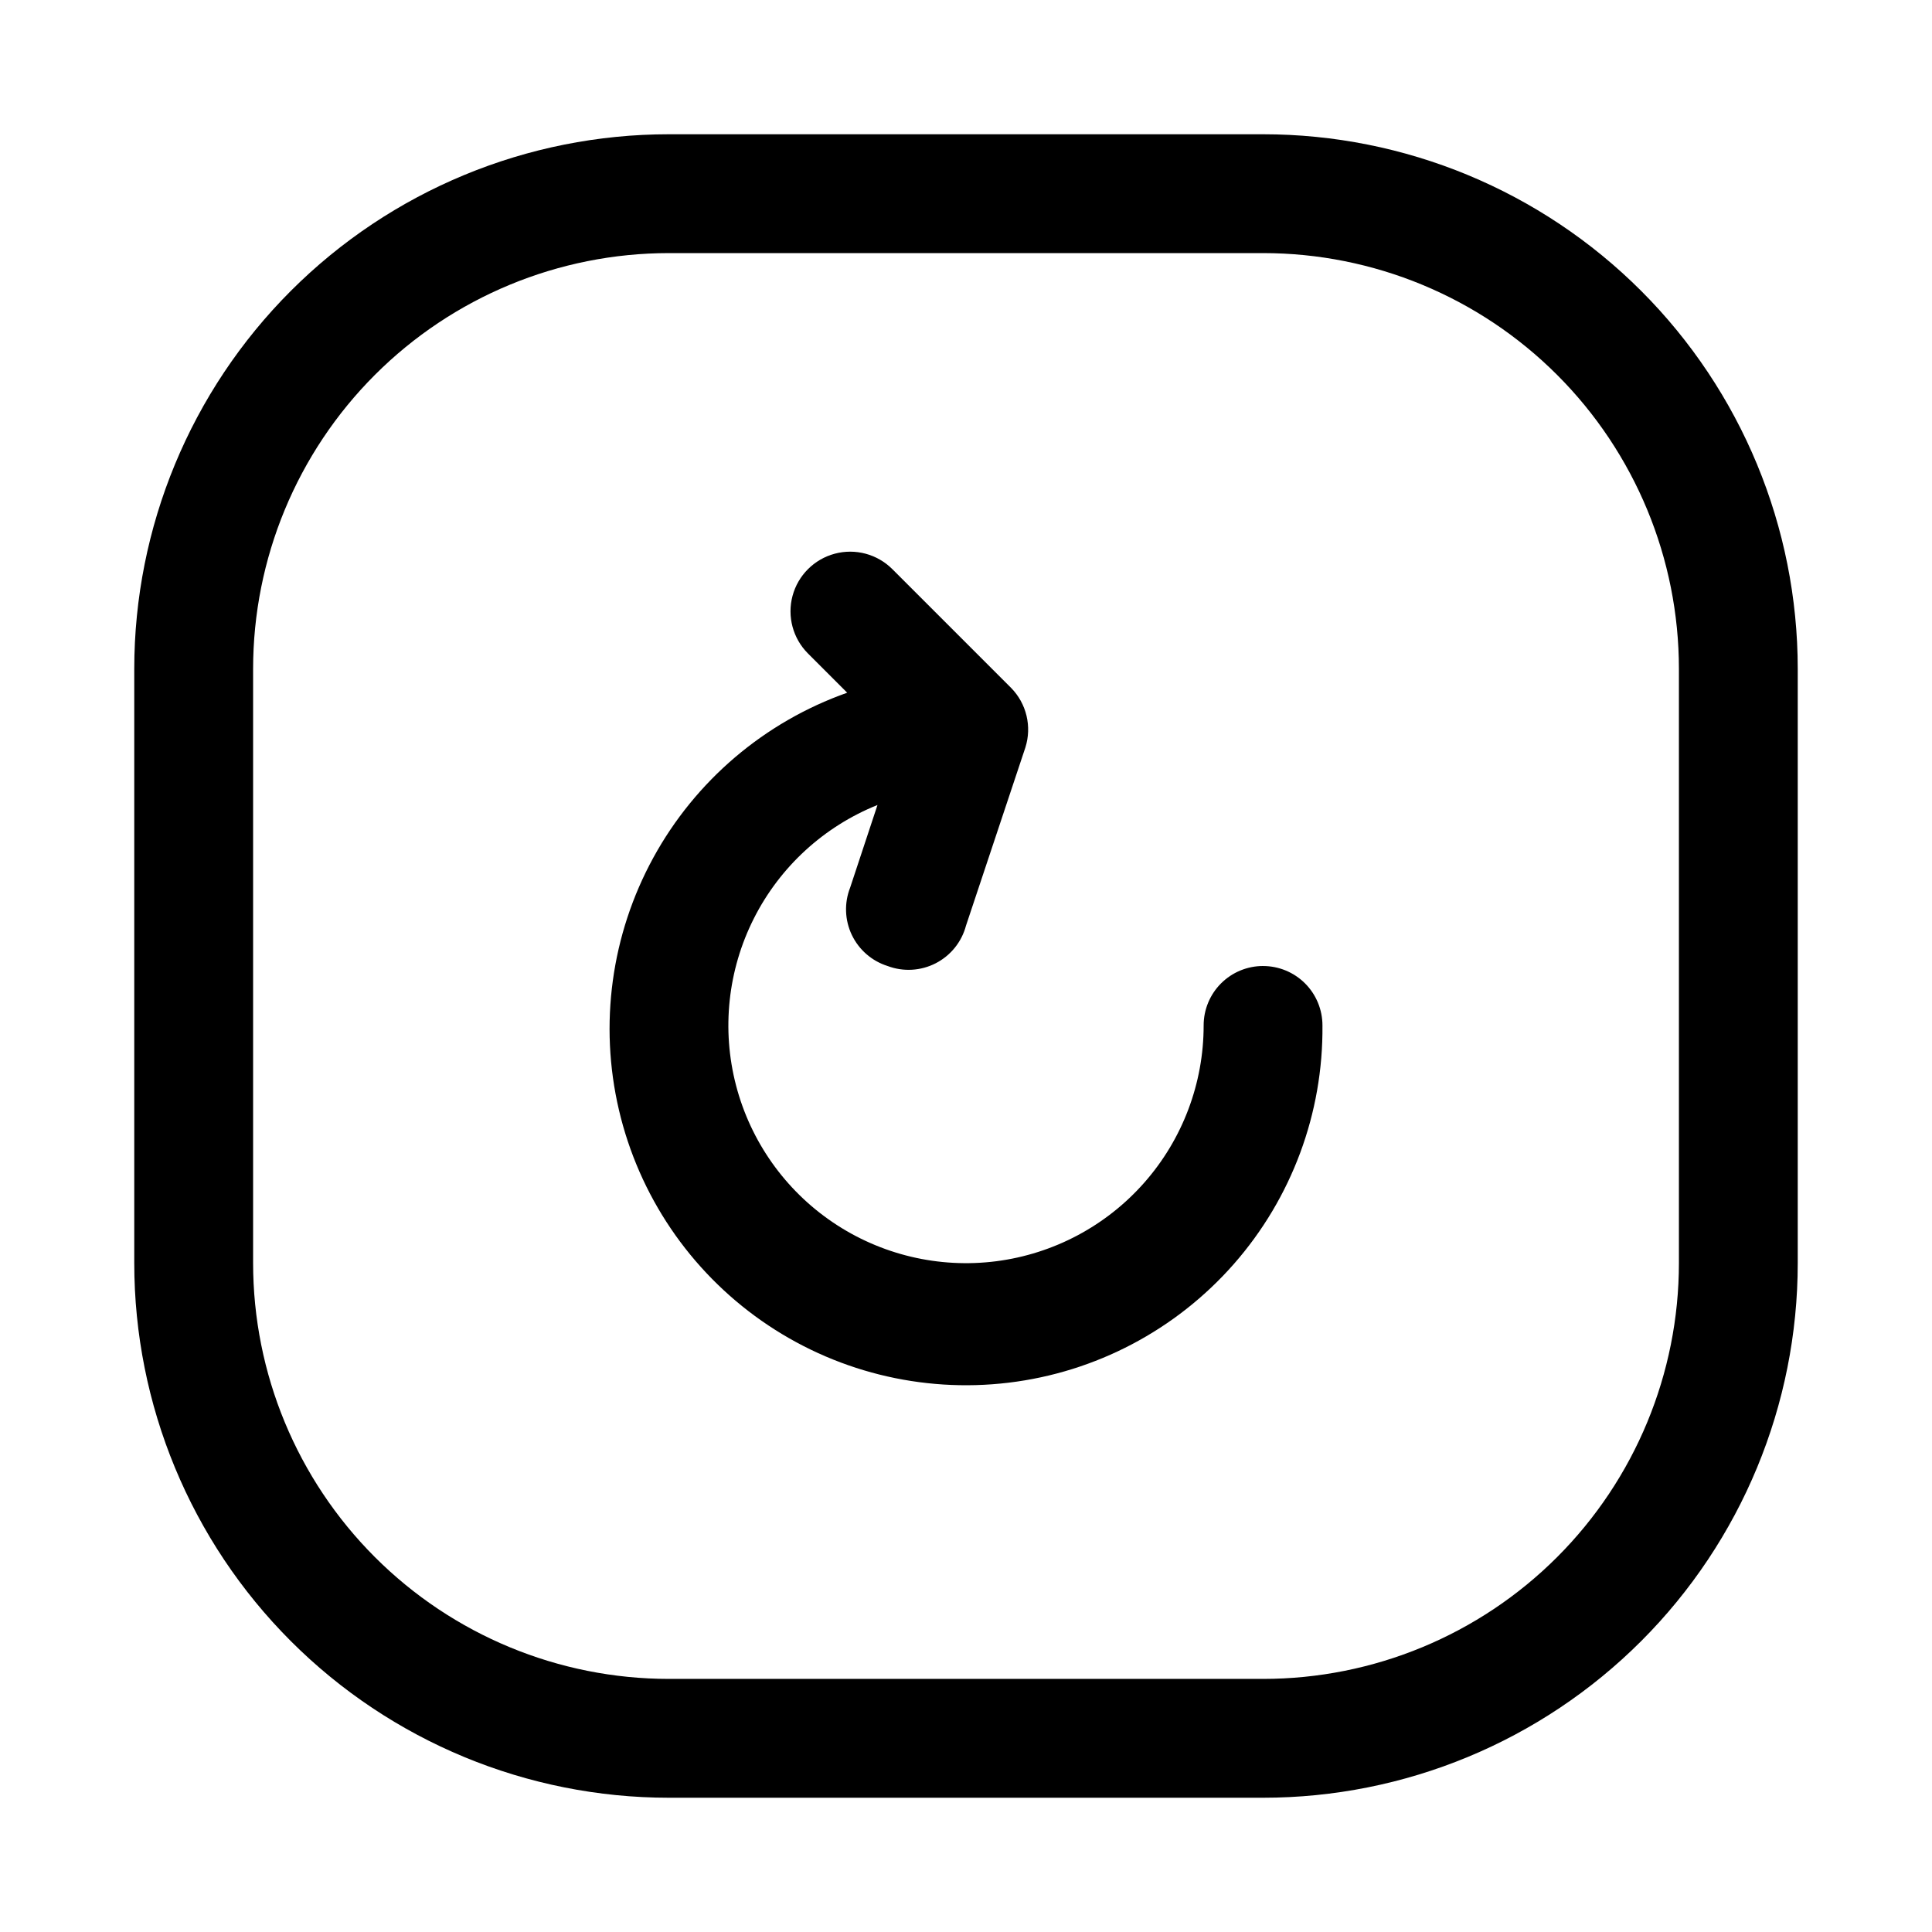
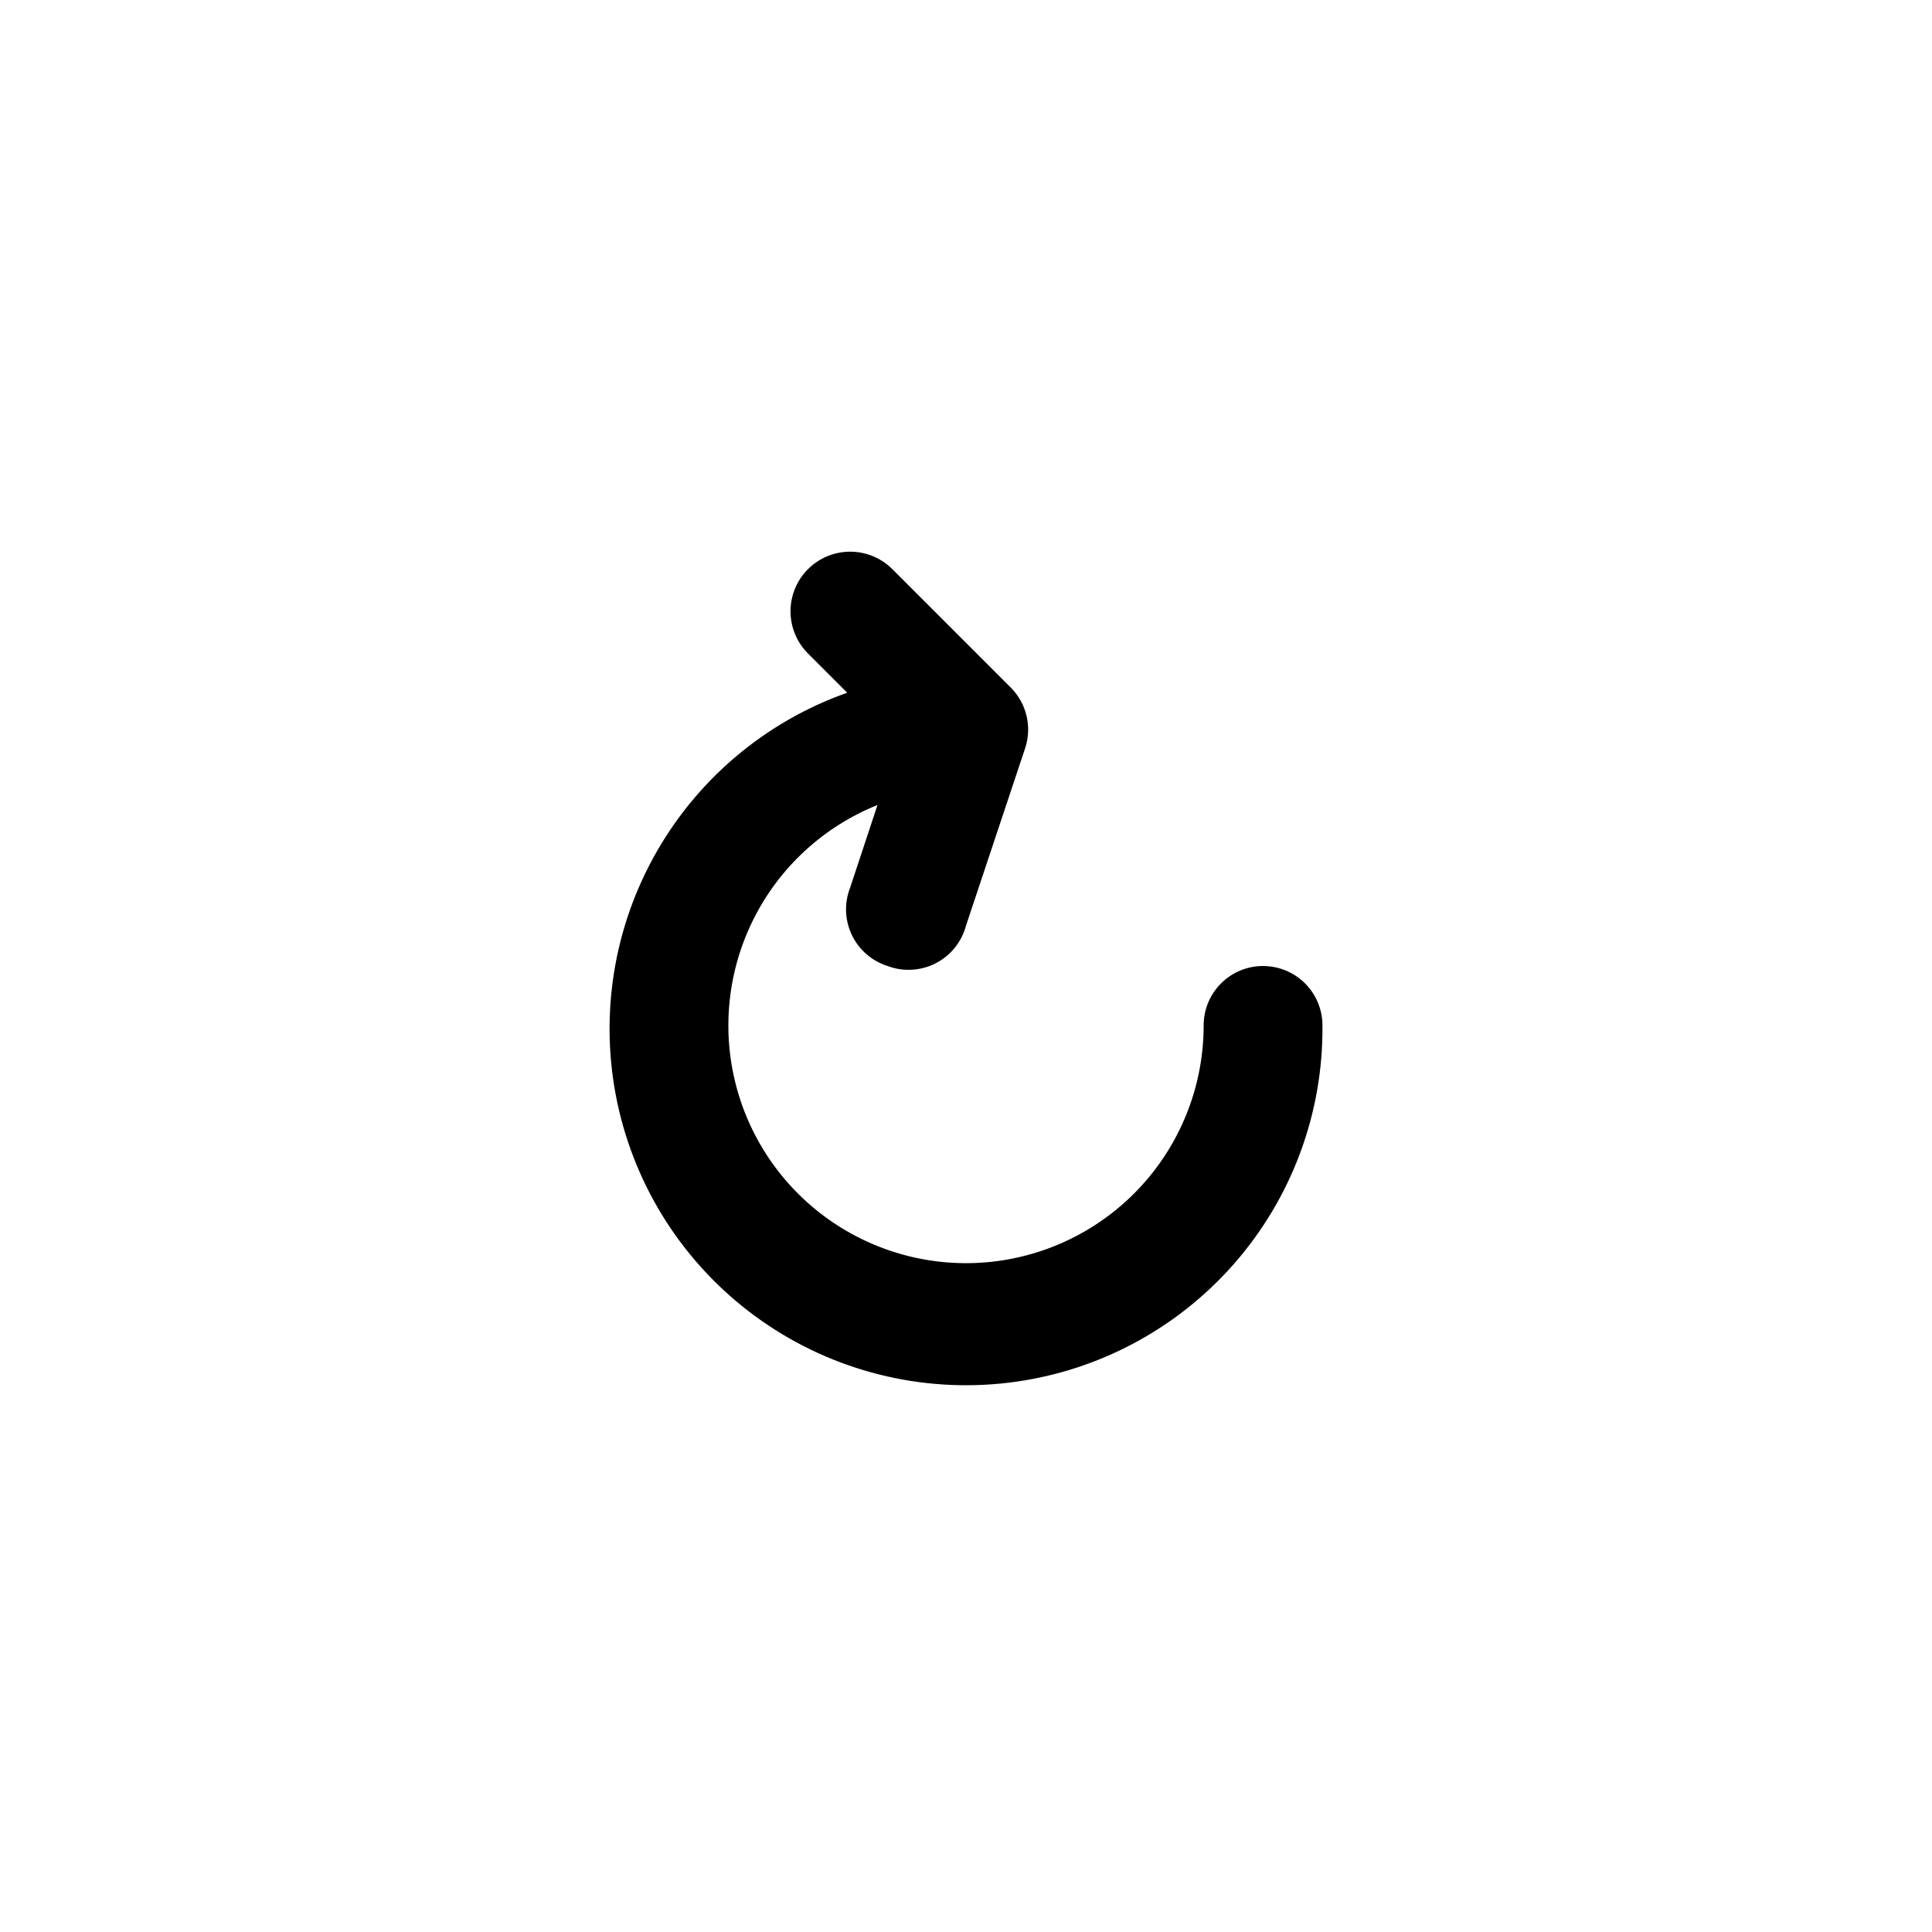
<svg xmlns="http://www.w3.org/2000/svg" fill="#000000" width="800px" height="800px" version="1.1" viewBox="144 144 512 512">
  <g>
-     <path d="m478.72 179.58h-157.44c-37.578 0-73.621 14.93-100.2 41.5-26.57 26.574-41.5 62.617-41.5 100.2v157.44c0 37.582 14.93 73.621 41.5 100.2 26.574 26.574 62.617 41.5 100.2 41.5h157.44c37.582 0 73.621-14.926 100.2-41.5 26.574-26.574 41.5-62.613 41.5-100.2v-157.44c0-37.578-14.926-73.621-41.5-100.2-26.574-26.57-62.613-41.5-100.2-41.5zm110.21 299.14c0 29.23-11.609 57.262-32.277 77.93-20.668 20.668-48.699 32.277-77.93 32.277h-157.44c-29.227 0-57.262-11.609-77.93-32.277-20.668-20.668-32.277-48.699-32.277-77.93v-157.44c0-29.227 11.609-57.262 32.277-77.93 20.668-20.668 48.703-32.277 77.93-32.277h157.44c29.23 0 57.262 11.609 77.93 32.277 20.668 20.668 32.277 48.703 32.277 77.93z" />
    <path d="m478.72 400c-4.176 0-8.18 1.656-11.133 4.609-2.953 2.953-4.609 6.957-4.609 11.133 0.008 15.32-5.57 30.117-15.688 41.621-10.117 11.508-24.082 18.926-39.277 20.879-15.195 1.949-30.582-1.711-43.273-10.289-12.695-8.574-21.824-21.488-25.684-36.312-3.859-14.828-2.184-30.551 4.719-44.23 6.898-13.676 18.547-24.371 32.766-30.078l-7.242 21.883c-1.598 4.062-1.438 8.609 0.441 12.551 1.883 3.938 5.312 6.922 9.477 8.234 4.172 1.574 8.812 1.305 12.773-0.734 3.961-2.043 6.871-5.664 8.012-9.973l15.742-47.23v-0.004c0.855-2.719 0.957-5.621 0.289-8.395-0.664-2.773-2.07-5.312-4.066-7.348l-31.488-31.488c-3.996-3.992-9.816-5.555-15.27-4.09-5.457 1.461-9.719 5.723-11.18 11.176-1.461 5.457 0.098 11.277 4.094 15.27l10.391 10.391c-21.926 7.754-40.223 23.324-51.383 43.727-11.16 20.402-14.406 44.203-9.109 66.848 5.297 22.645 18.758 42.539 37.812 55.875 19.051 13.336 42.352 19.176 65.441 16.402 23.09-2.773 44.344-13.969 59.695-31.441 15.348-17.469 23.715-39.988 23.492-63.242 0-4.176-1.656-8.18-4.609-11.133-2.953-2.953-6.957-4.609-11.133-4.609z" />
  </g>
</svg>